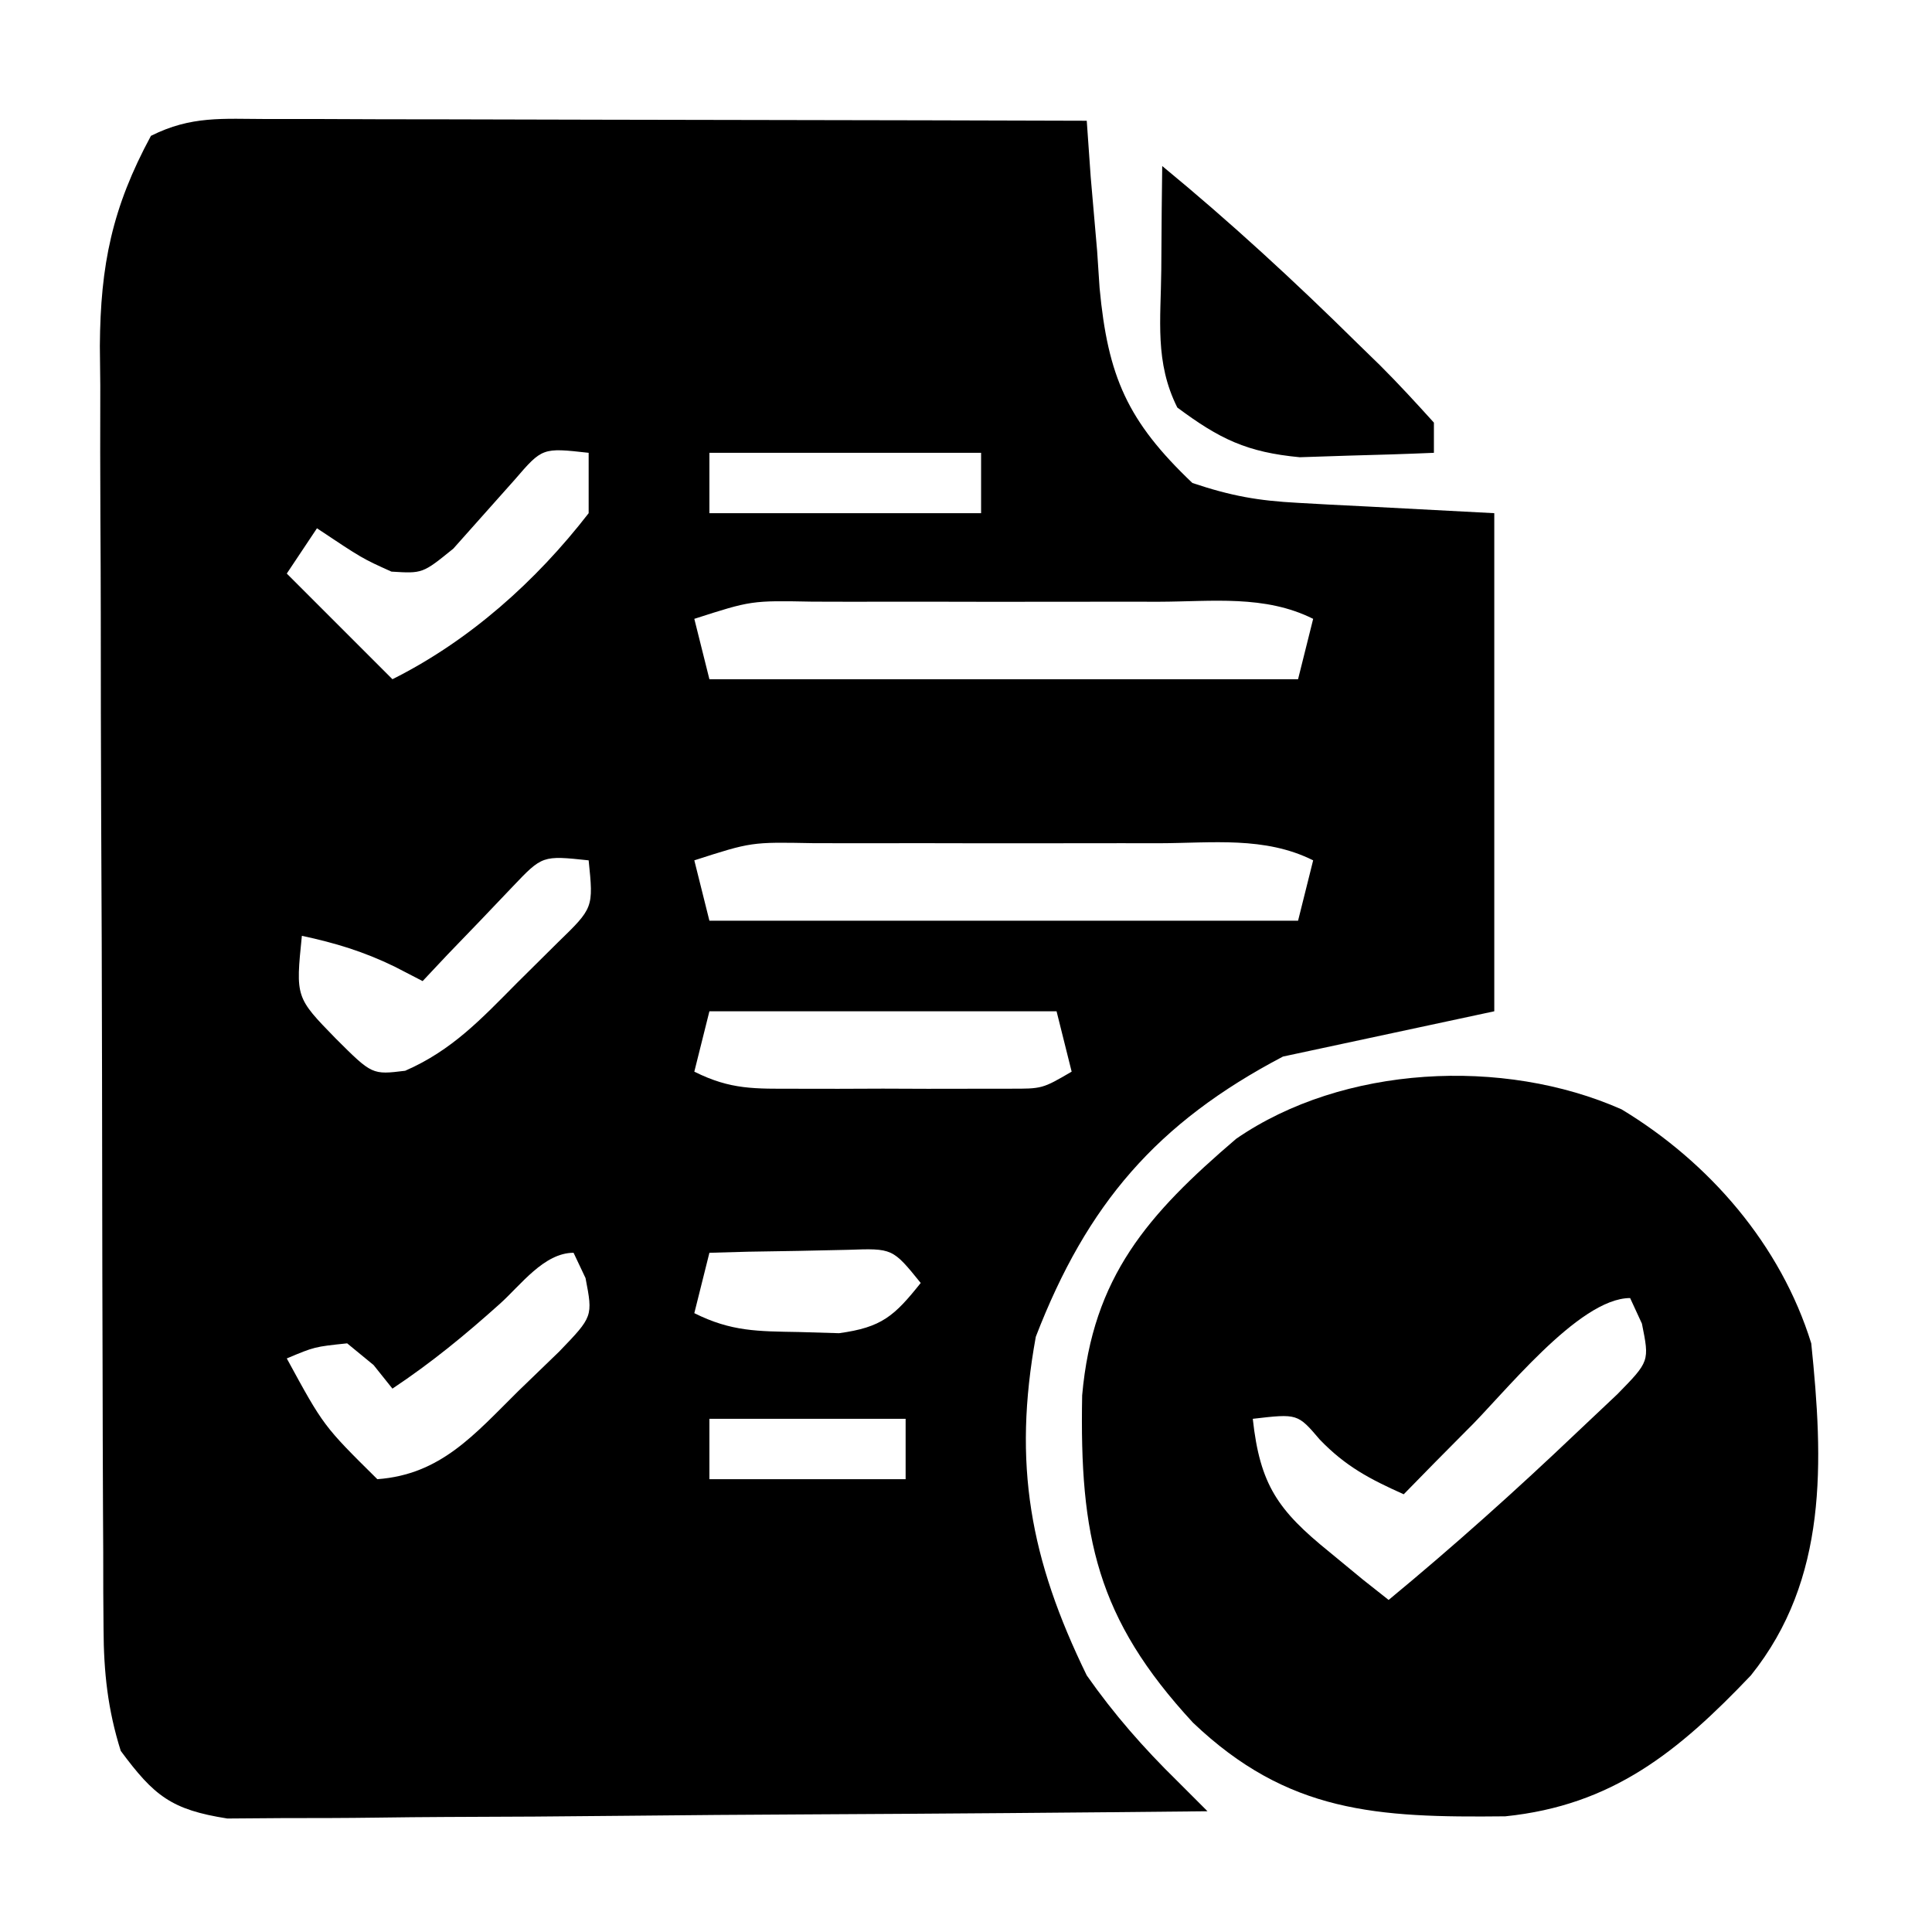
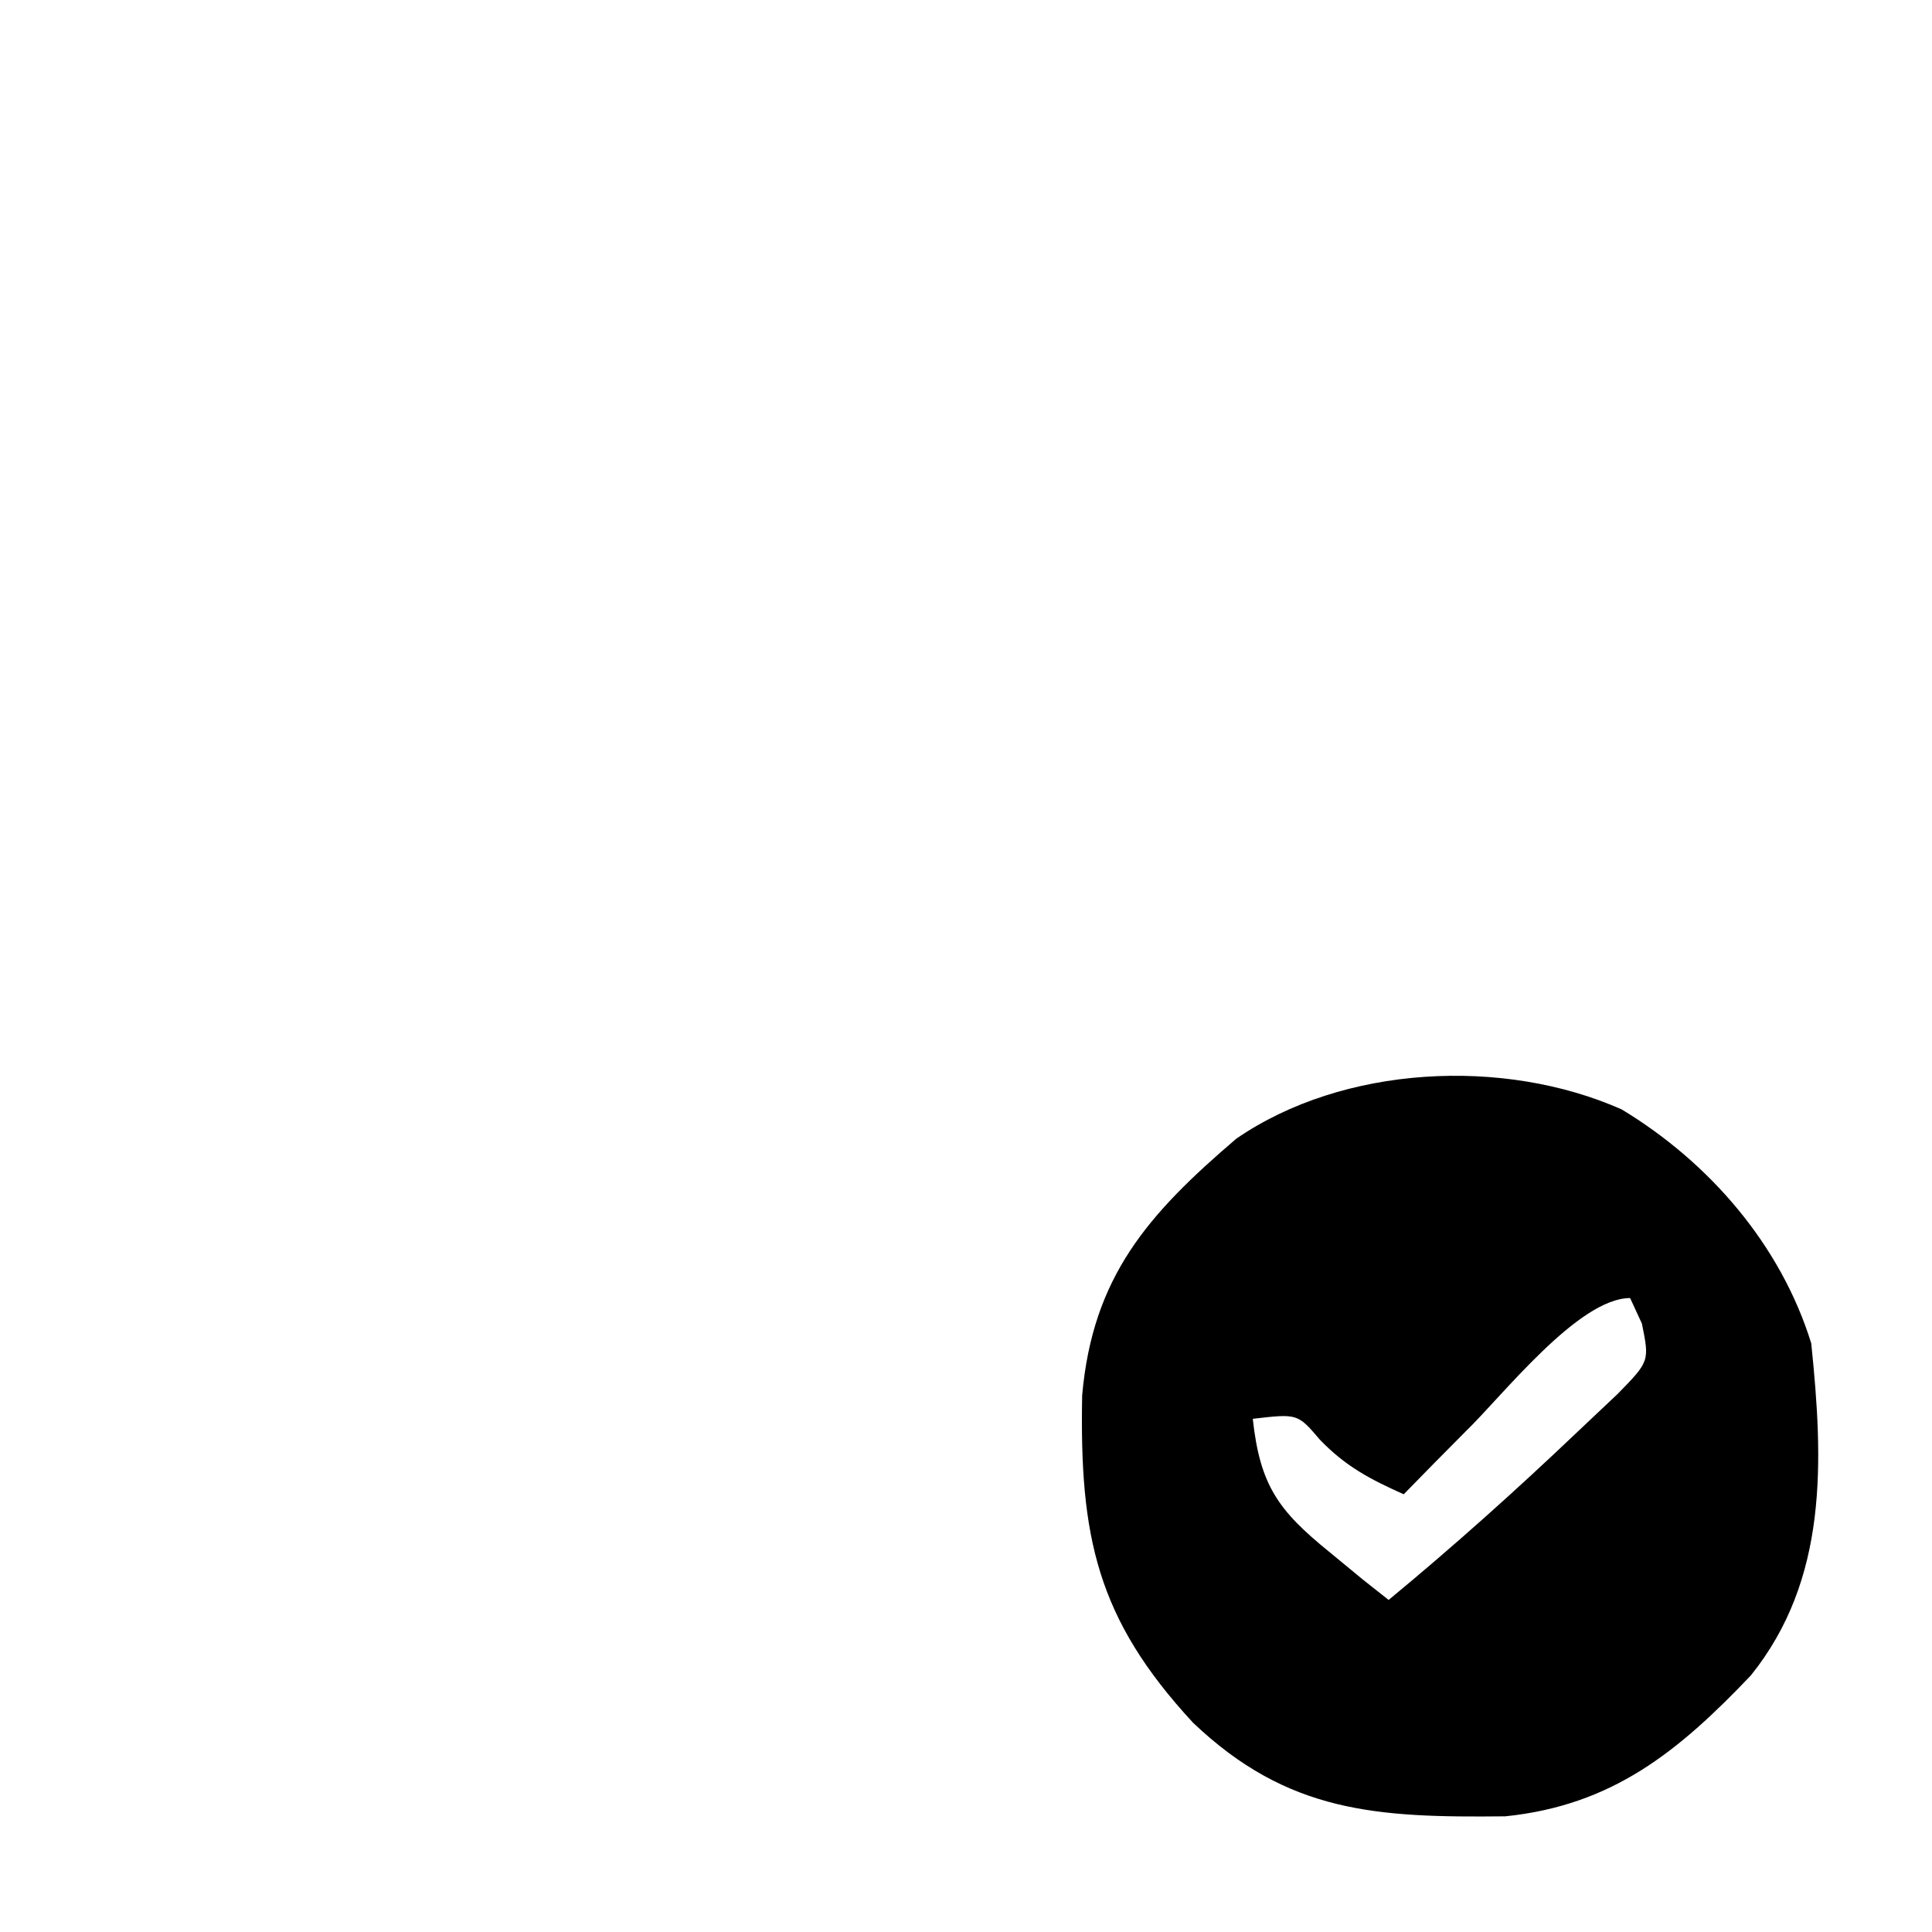
<svg xmlns="http://www.w3.org/2000/svg" version="1.1" width="128" height="128">
-   <path d="M0 0 C1.802 0 1.802 0 3.64 0 C5.593 0.008 5.593 0.008 7.585 0.016 C8.928 0.018 10.27 0.019 11.613 0.02 C15.147 0.024 18.682 0.034 22.216 0.045 C25.822 0.055 29.429 0.06 33.035 0.065 C40.112 0.075 47.188 0.092 54.265 0.114 C54.352 1.343 54.438 2.573 54.527 3.84 C54.668 5.473 54.81 7.106 54.953 8.739 C55.033 9.951 55.033 9.951 55.115 11.188 C55.664 17.065 56.959 20.021 61.265 24.114 C63.858 24.978 65.606 25.289 68.277 25.43 C68.96 25.468 69.642 25.506 70.346 25.545 C71.636 25.61 71.636 25.61 72.953 25.676 C75.696 25.82 78.439 25.965 81.265 26.114 C81.265 37.004 81.265 47.894 81.265 59.114 C74.335 60.599 74.335 60.599 67.265 62.114 C58.916 66.497 54.284 71.882 50.89 80.676 C49.357 89.107 50.505 95.411 54.265 103.114 C56.064 105.683 58.028 107.921 60.265 110.114 C60.925 110.774 61.585 111.434 62.265 112.114 C53.468 112.206 44.671 112.277 35.874 112.321 C31.789 112.342 27.704 112.37 23.62 112.415 C19.677 112.459 15.735 112.483 11.793 112.493 C10.289 112.5 8.785 112.515 7.281 112.536 C5.174 112.565 3.069 112.569 0.961 112.568 C-0.238 112.577 -1.437 112.585 -2.672 112.595 C-6.382 112.012 -7.523 111.102 -9.735 108.114 C-10.598 105.376 -10.863 102.896 -10.875 100.035 C-10.881 99.232 -10.887 98.429 -10.893 97.601 C-10.894 96.293 -10.894 96.293 -10.896 94.958 C-10.901 94.032 -10.906 93.107 -10.911 92.153 C-10.926 89.092 -10.932 86.03 -10.938 82.969 C-10.944 80.839 -10.949 78.709 -10.955 76.579 C-10.966 72.113 -10.972 67.647 -10.975 63.181 C-10.981 57.464 -11.005 51.748 -11.033 46.032 C-11.052 41.632 -11.057 37.232 -11.058 32.831 C-11.061 30.724 -11.069 28.617 -11.083 26.51 C-11.1 23.559 -11.098 20.608 -11.091 17.657 C-11.101 16.791 -11.11 15.925 -11.119 15.032 C-11.082 9.657 -10.304 5.869 -7.735 1.114 C-5.054 -0.227 -3.002 -0.006 0 0 Z M16.363 23.899 C15.006 25.417 13.652 26.938 12.3 28.461 C10.265 30.114 10.265 30.114 8.199 29.985 C6.265 29.114 6.265 29.114 3.265 27.114 C2.605 28.104 1.945 29.094 1.265 30.114 C3.575 32.424 5.885 34.734 8.265 37.114 C13.368 34.562 17.783 30.615 21.265 26.114 C21.265 24.794 21.265 23.474 21.265 22.114 C18.195 21.771 18.195 21.771 16.363 23.899 Z M29.265 22.114 C29.265 23.434 29.265 24.754 29.265 26.114 C35.205 26.114 41.145 26.114 47.265 26.114 C47.265 24.794 47.265 23.474 47.265 22.114 C41.325 22.114 35.385 22.114 29.265 22.114 Z M28.265 33.114 C28.595 34.434 28.925 35.754 29.265 37.114 C42.135 37.114 55.005 37.114 68.265 37.114 C68.595 35.794 68.925 34.474 69.265 33.114 C66.057 31.51 62.569 31.972 59.046 31.981 C58.233 31.98 57.419 31.979 56.581 31.978 C54.859 31.977 53.138 31.979 51.416 31.983 C48.776 31.989 46.136 31.983 43.496 31.977 C41.825 31.977 40.154 31.979 38.484 31.981 C37.295 31.978 37.295 31.978 36.082 31.975 C32.043 31.898 32.043 31.898 28.265 33.114 Z M28.265 49.114 C28.595 50.434 28.925 51.754 29.265 53.114 C42.135 53.114 55.005 53.114 68.265 53.114 C68.595 51.794 68.925 50.474 69.265 49.114 C66.057 47.51 62.569 47.972 59.046 47.981 C58.233 47.98 57.419 47.979 56.581 47.978 C54.859 47.977 53.138 47.979 51.416 47.983 C48.776 47.989 46.136 47.983 43.496 47.977 C41.825 47.977 40.154 47.979 38.484 47.981 C37.295 47.978 37.295 47.978 36.082 47.975 C32.043 47.898 32.043 47.898 28.265 49.114 Z M16.222 50.864 C15.161 51.977 15.161 51.977 14.078 53.114 C13.362 53.856 12.647 54.599 11.91 55.364 C11.367 55.941 10.824 56.519 10.265 57.114 C9.345 56.638 9.345 56.638 8.406 56.153 C6.355 55.157 4.486 54.589 2.265 54.114 C1.849 58.193 1.849 58.193 4.515 60.926 C6.92 63.324 6.92 63.324 9.109 63.055 C12.215 61.699 14.137 59.637 16.515 57.239 C17.407 56.354 18.299 55.47 19.218 54.559 C21.586 52.262 21.586 52.262 21.265 49.114 C18.197 48.788 18.197 48.788 16.222 50.864 Z M29.265 59.114 C28.935 60.434 28.605 61.754 28.265 63.114 C30.694 64.328 32.272 64.243 34.984 64.246 C36.382 64.248 36.382 64.248 37.808 64.25 C38.784 64.246 39.76 64.243 40.765 64.239 C42.229 64.244 42.229 64.244 43.722 64.25 C44.654 64.249 45.586 64.248 46.546 64.246 C47.403 64.245 48.26 64.244 49.142 64.243 C51.32 64.249 51.32 64.249 53.265 63.114 C52.935 61.794 52.605 60.474 52.265 59.114 C44.675 59.114 37.085 59.114 29.265 59.114 Z M29.265 75.114 C28.935 76.434 28.605 77.754 28.265 79.114 C30.719 80.34 32.465 80.315 35.203 80.364 C36.078 80.389 36.953 80.415 37.855 80.442 C40.685 80.056 41.516 79.307 43.265 77.114 C41.402 74.813 41.402 74.813 38.445 74.918 C37.354 74.941 36.264 74.965 35.14 74.989 C33.497 75.016 33.497 75.016 31.82 75.043 C30.977 75.066 30.134 75.09 29.265 75.114 Z M15.39 78.489 C13.061 80.577 10.878 82.372 8.265 84.114 C7.646 83.34 7.646 83.34 7.015 82.551 C6.438 82.077 5.86 81.602 5.265 81.114 C3.102 81.341 3.102 81.341 1.265 82.114 C3.701 86.59 3.701 86.59 7.265 90.114 C11.468 89.807 13.696 87.15 16.578 84.301 C17.481 83.428 18.385 82.556 19.316 81.656 C21.549 79.337 21.549 79.337 21.058 76.789 C20.666 75.96 20.666 75.96 20.265 75.114 C18.309 75.114 16.76 77.259 15.39 78.489 Z M29.265 86.114 C29.265 87.434 29.265 88.754 29.265 90.114 C33.555 90.114 37.845 90.114 42.265 90.114 C42.265 88.794 42.265 87.474 42.265 86.114 C37.975 86.114 33.685 86.114 29.265 86.114 Z " fill="#000000" transform="translate(17.735,7.886)" />
  <path d="M0 0 C5.825 3.52 10.545 8.99 12.562 15.5 C13.368 23.336 13.687 31.119 8.562 37.5 C3.758 42.545 -0.599 46.106 -7.707 46.836 C-16.223 46.93 -22.113 46.618 -28.402 40.629 C-34.784 33.725 -35.918 28.298 -35.742 18.945 C-35.047 11.083 -31.39 6.95 -25.535 1.945 C-18.471 -2.922 -7.844 -3.476 0 0 Z M-10.301 21.301 C-11.69 22.69 -13.065 24.094 -14.438 25.5 C-16.675 24.497 -18.288 23.655 -20 21.875 C-21.467 20.154 -21.467 20.154 -24.438 20.5 C-23.961 24.877 -22.769 26.565 -19.375 29.312 C-18.642 29.917 -17.908 30.522 -17.152 31.145 C-16.303 31.815 -16.303 31.815 -15.438 32.5 C-11.128 28.94 -6.987 25.23 -2.938 21.375 C-2.061 20.547 -1.184 19.72 -0.281 18.867 C1.847 16.693 1.847 16.693 1.344 14.195 C1.086 13.636 0.828 13.076 0.562 12.5 C-2.87 12.5 -7.903 18.984 -10.301 21.301 Z " fill="#000000" transform="translate(107.438,73.5)" />
-   <path d="M0 0 C4.521 3.718 8.774 7.64 12.938 11.75 C13.434 12.234 13.931 12.718 14.443 13.216 C15.668 14.438 16.839 15.716 18 17 C18 17.66 18 18.32 18 19 C16.105 19.082 14.209 19.139 12.312 19.188 C10.729 19.24 10.729 19.24 9.113 19.293 C5.609 18.963 3.803 18.086 1 16 C-0.502 12.997 -0.093 10.209 -0.062 6.875 C-0.053 5.594 -0.044 4.312 -0.035 2.992 C-0.024 2.005 -0.012 1.017 0 0 Z " fill="#000000" transform="translate(77,11)" />
</svg>